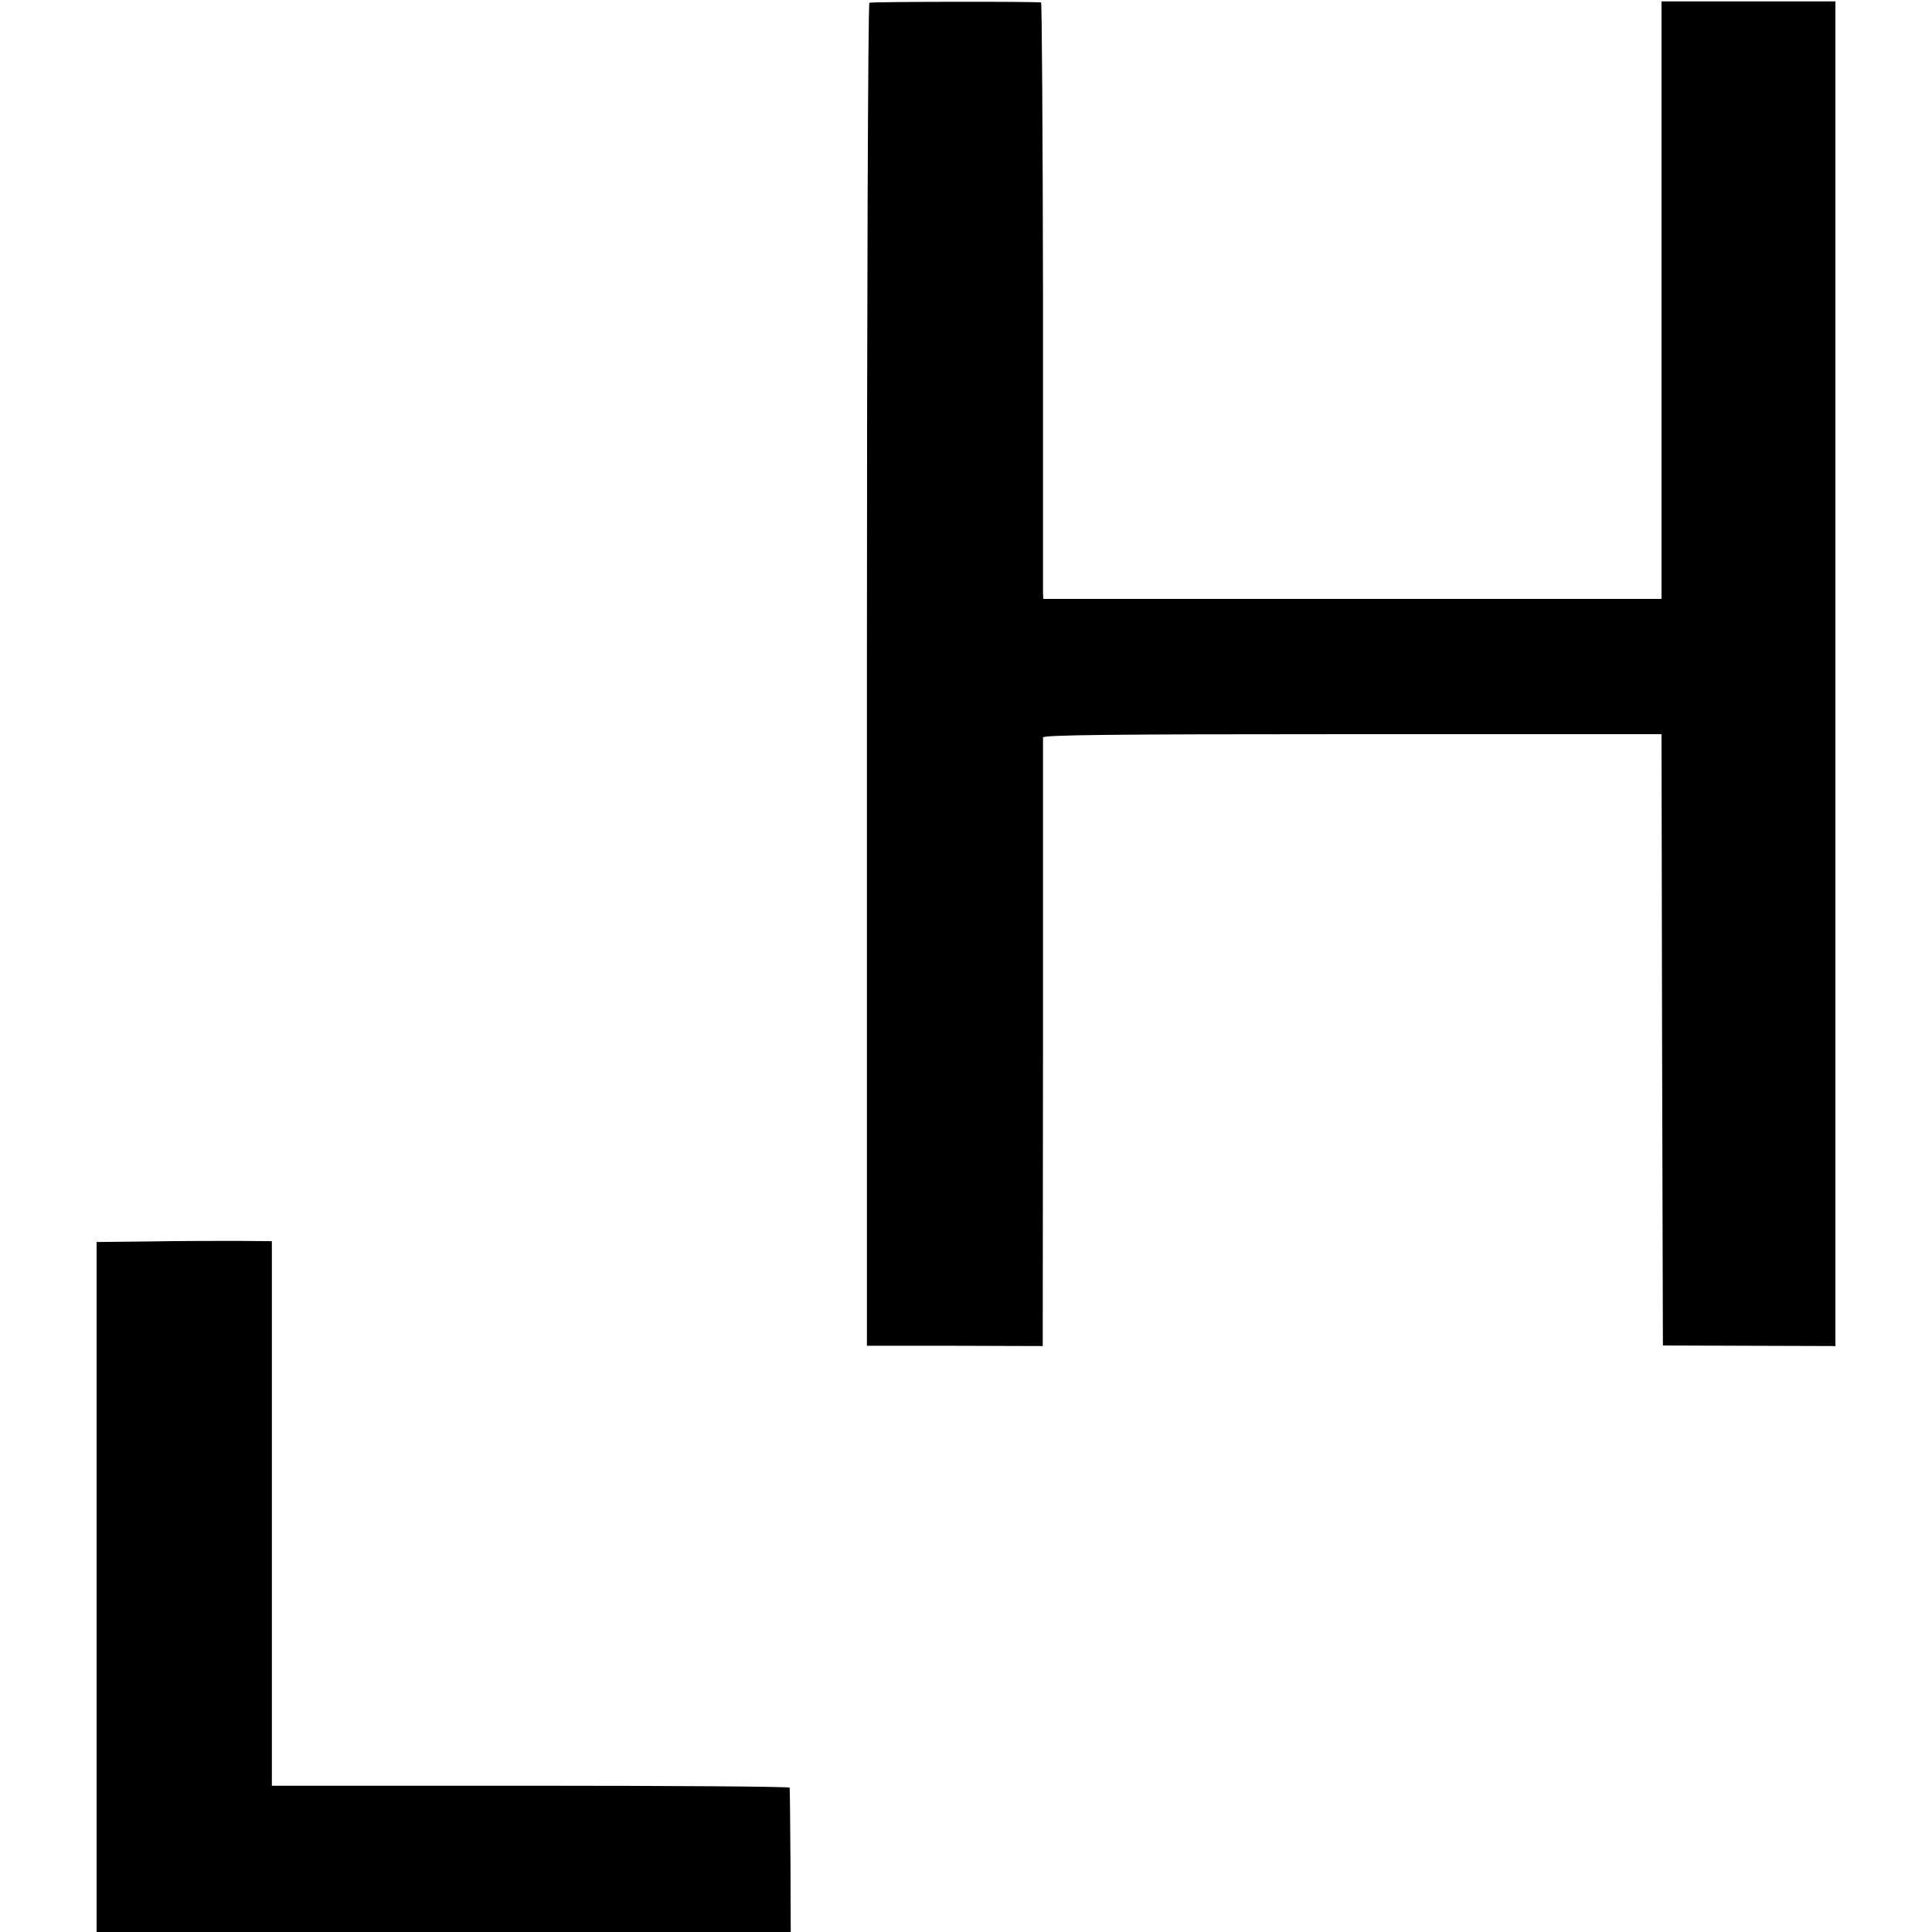
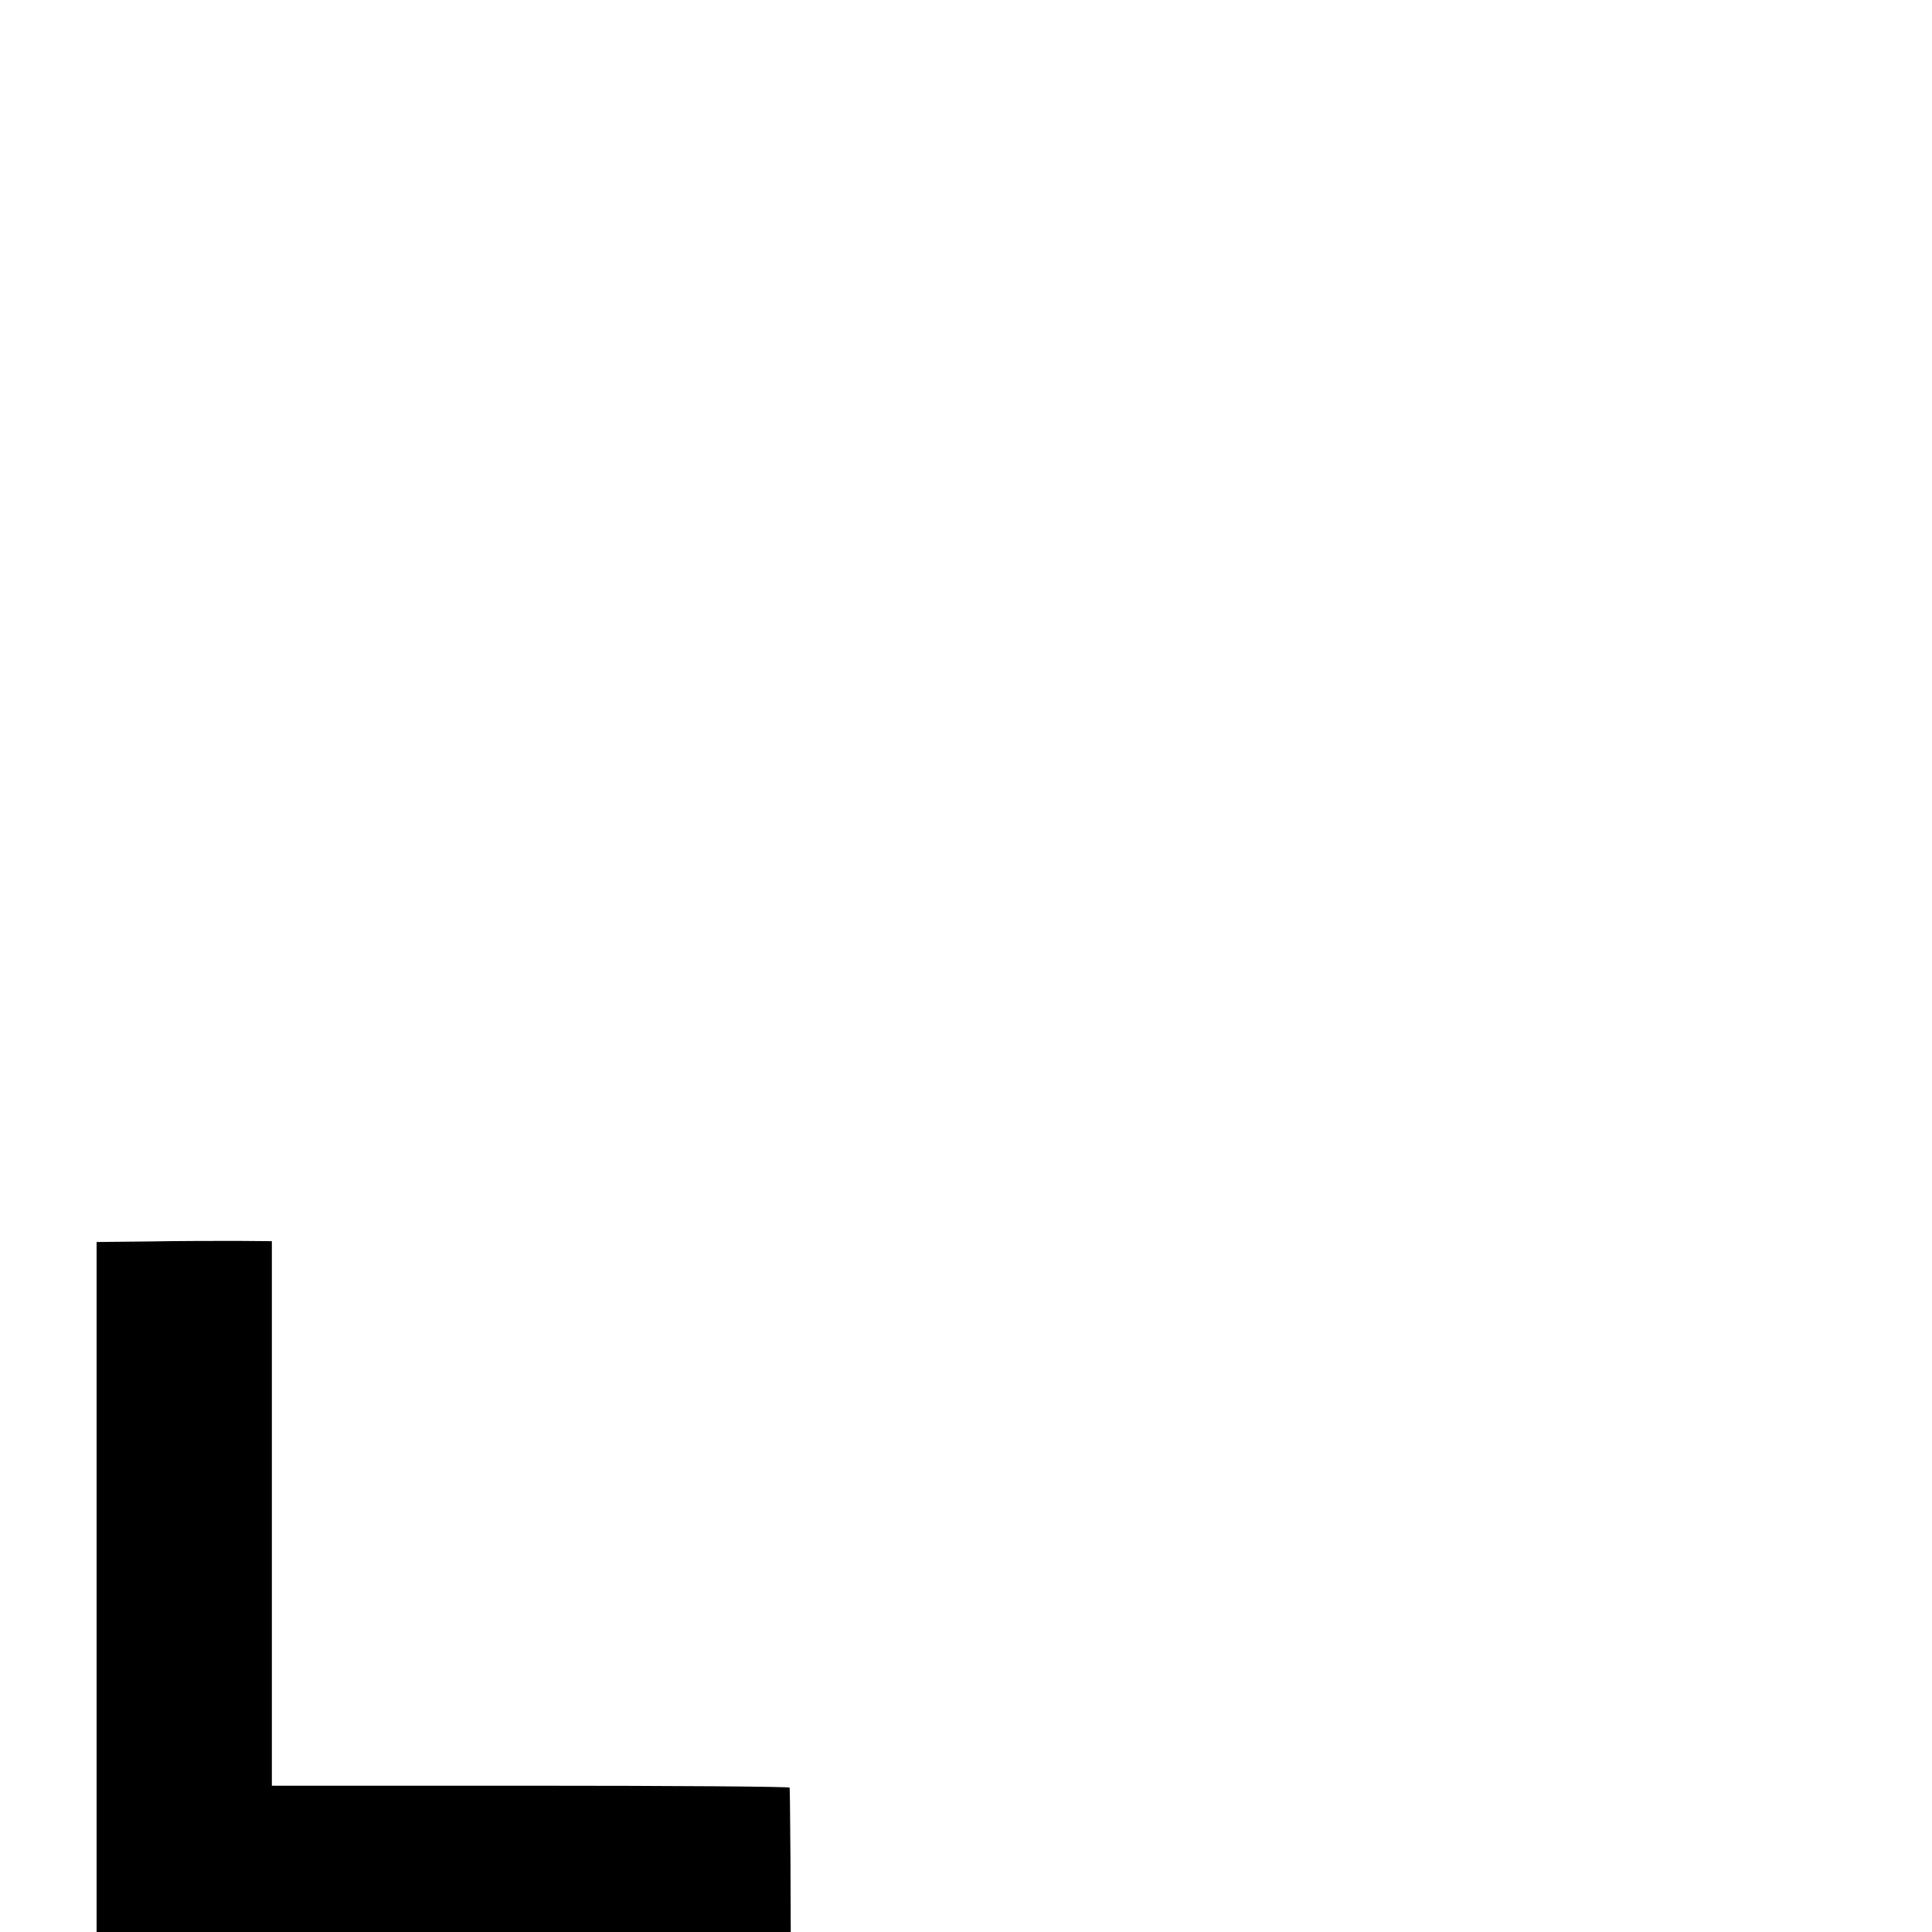
<svg xmlns="http://www.w3.org/2000/svg" version="1.0" width="700pt" height="700pt" viewBox="0 0 700 700" preserveAspectRatio="xMidYMid meet">
  <g transform="translate(0,700) scale(0.1,-0.1)" fill="#000000" stroke="none">
-     <path d="M3150 6990 c-5 -3 -9 -1075 -9 -2436 l0 -2430 319 0 318 -1 1 1096 c0 603 0 1102 0 1109 1 9 232 12 1121 12 l1120 0 2 -1107 3 -1108 313 -1 312 -1 0 2436 0 2436 -315 0 -315 0 0 -1082 0 -1083 -1120 0 -1120 0 -1 23 c0 12 0 498 0 1080 -1 581 -4 1058 -7 1058 -24 4 -615 3 -622 -1z" />
    <path d="M543 2502 l-193 -2 0 -1250 0 -1250 1258 0 1257 0 -1 258 c-1 141 -2 260 -3 265 0 4 -423 7 -938 7 l-938 0 0 986 0 987 -125 1 c-69 0 -212 0 -317 -2z" />
  </g>
</svg>